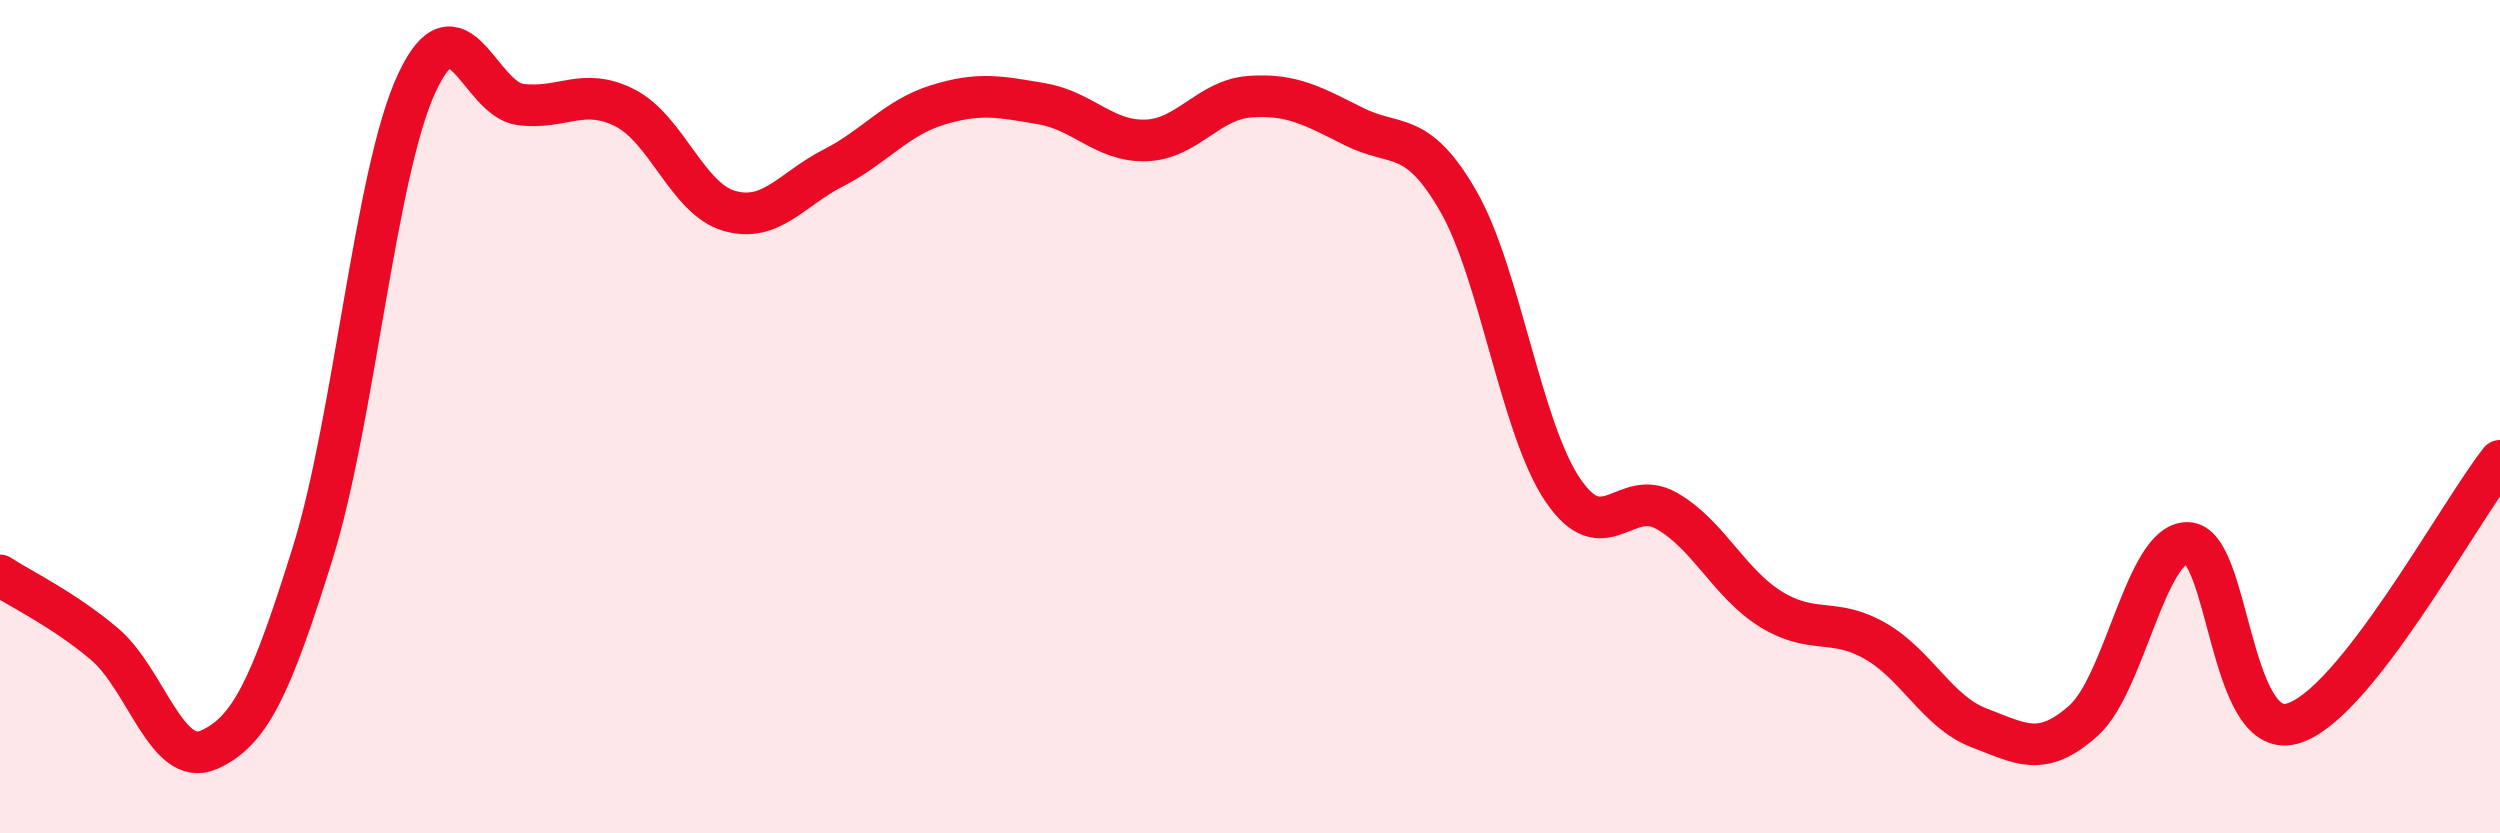
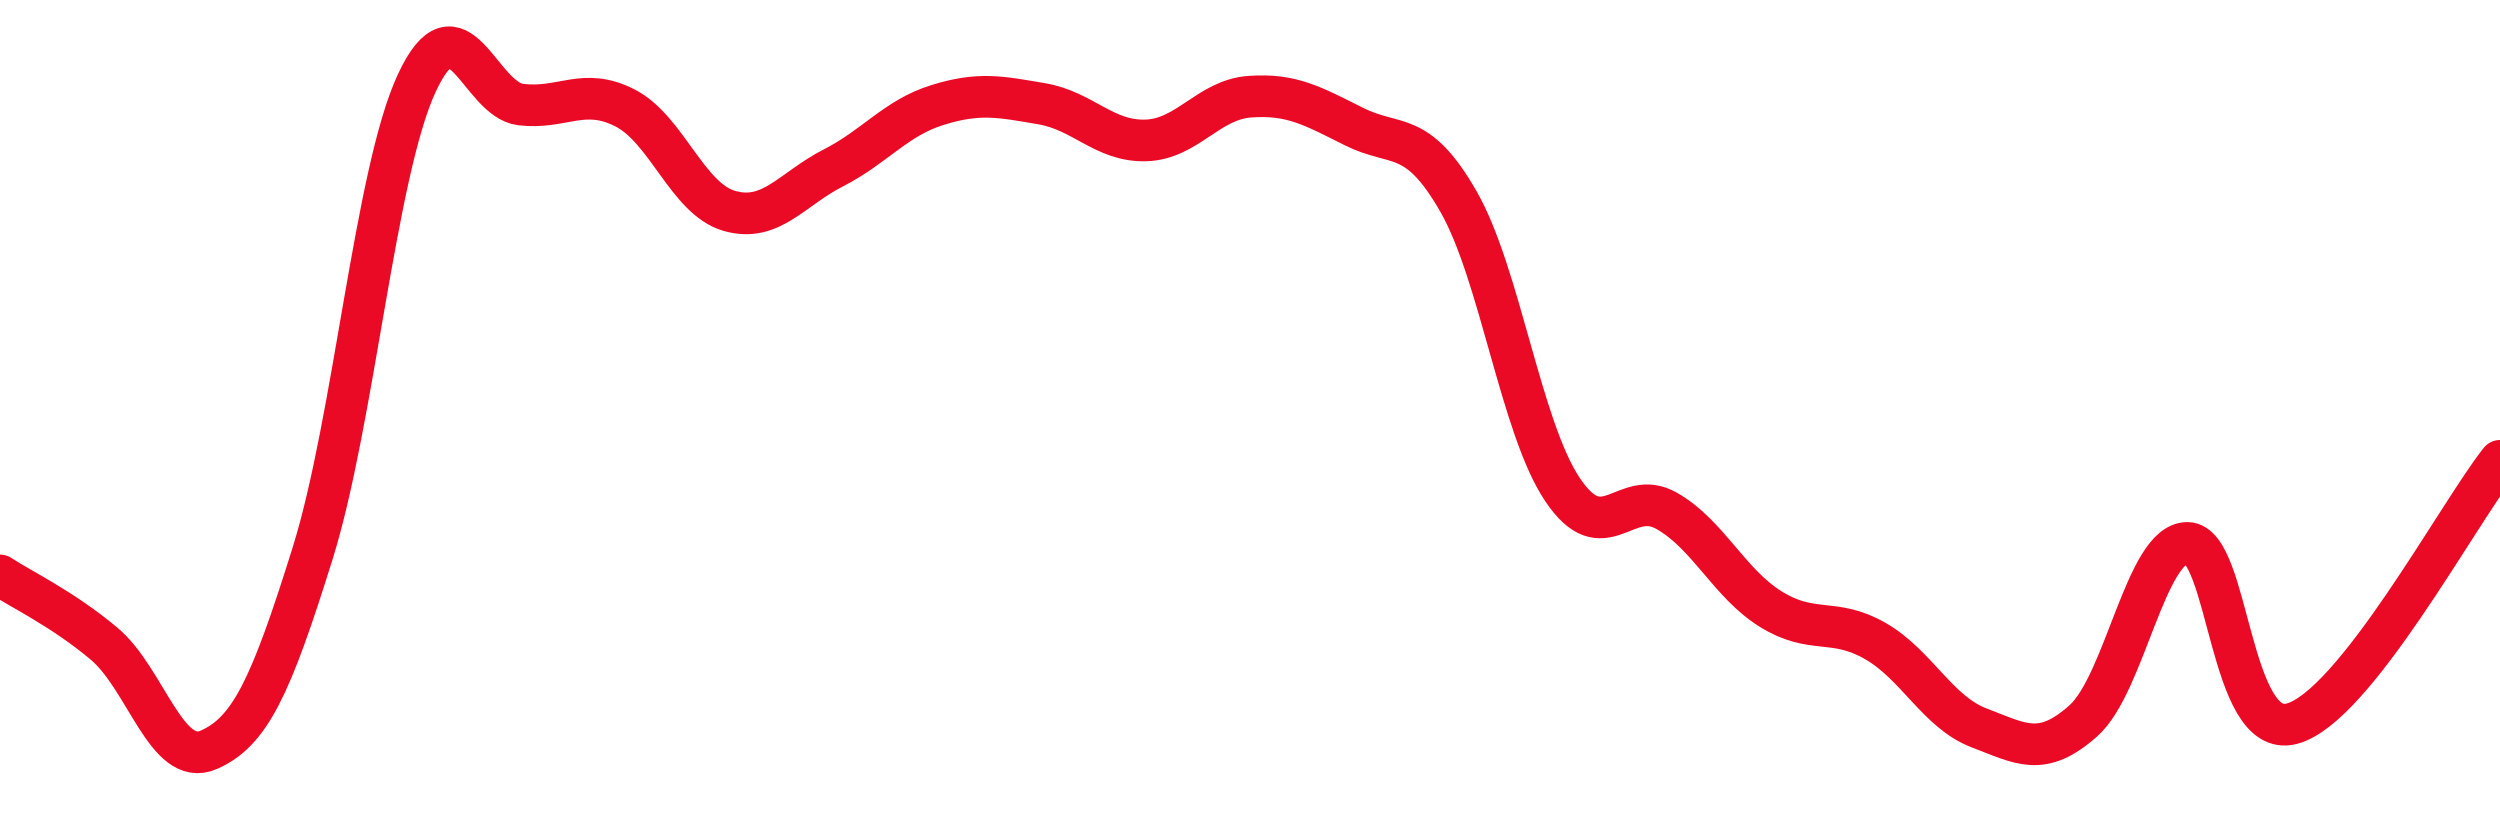
<svg xmlns="http://www.w3.org/2000/svg" width="60" height="20" viewBox="0 0 60 20">
-   <path d="M 0,13.81 C 0.5,14.14 1.5,14.61 2.5,15.45 C 3.5,16.29 4,18.43 5,18 C 6,17.57 6.5,16.49 7.5,13.29 C 8.5,10.09 9,4.16 10,2 C 11,-0.16 11.5,2.39 12.5,2.51 C 13.5,2.63 14,2.08 15,2.59 C 16,3.1 16.5,4.77 17.5,5.06 C 18.5,5.35 19,4.54 20,4.03 C 21,3.52 21.5,2.83 22.5,2.52 C 23.5,2.21 24,2.32 25,2.49 C 26,2.66 26.5,3.4 27.5,3.37 C 28.5,3.34 29,2.39 30,2.32 C 31,2.25 31.5,2.54 32.5,3.04 C 33.5,3.54 34,3.09 35,4.83 C 36,6.57 36.5,10.26 37.5,11.75 C 38.5,13.24 39,11.69 40,12.26 C 41,12.83 41.5,14 42.5,14.62 C 43.5,15.24 44,14.81 45,15.38 C 46,15.95 46.5,17.09 47.5,17.47 C 48.5,17.85 49,18.19 50,17.3 C 51,16.41 51.5,13.02 52.5,13.03 C 53.5,13.04 53.5,17.76 55,17.37 C 56.5,16.98 59,12.32 60,11.06L60 20L0 20Z" fill="#EB0A25" opacity="0.1" stroke-linecap="round" stroke-linejoin="round" />
  <path d="M 0,13.81 C 0.5,14.14 1.5,14.61 2.5,15.45 C 3.5,16.29 4,18.43 5,18 C 6,17.57 6.5,16.49 7.5,13.29 C 8.5,10.09 9,4.16 10,2 C 11,-0.16 11.5,2.39 12.5,2.51 C 13.5,2.63 14,2.08 15,2.59 C 16,3.1 16.5,4.77 17.5,5.06 C 18.5,5.35 19,4.54 20,4.03 C 21,3.52 21.5,2.83 22.5,2.52 C 23.5,2.21 24,2.32 25,2.49 C 26,2.66 26.5,3.4 27.5,3.37 C 28.5,3.34 29,2.39 30,2.32 C 31,2.25 31.5,2.54 32.5,3.04 C 33.5,3.54 34,3.09 35,4.83 C 36,6.57 36.5,10.26 37.5,11.75 C 38.5,13.24 39,11.69 40,12.26 C 41,12.83 41.5,14 42.5,14.62 C 43.5,15.24 44,14.81 45,15.38 C 46,15.95 46.5,17.09 47.5,17.47 C 48.5,17.85 49,18.19 50,17.3 C 51,16.41 51.5,13.02 52.5,13.03 C 53.5,13.04 53.5,17.76 55,17.37 C 56.5,16.98 59,12.32 60,11.06" stroke="#EB0A25" stroke-width="1" fill="none" stroke-linecap="round" stroke-linejoin="round" />
</svg>